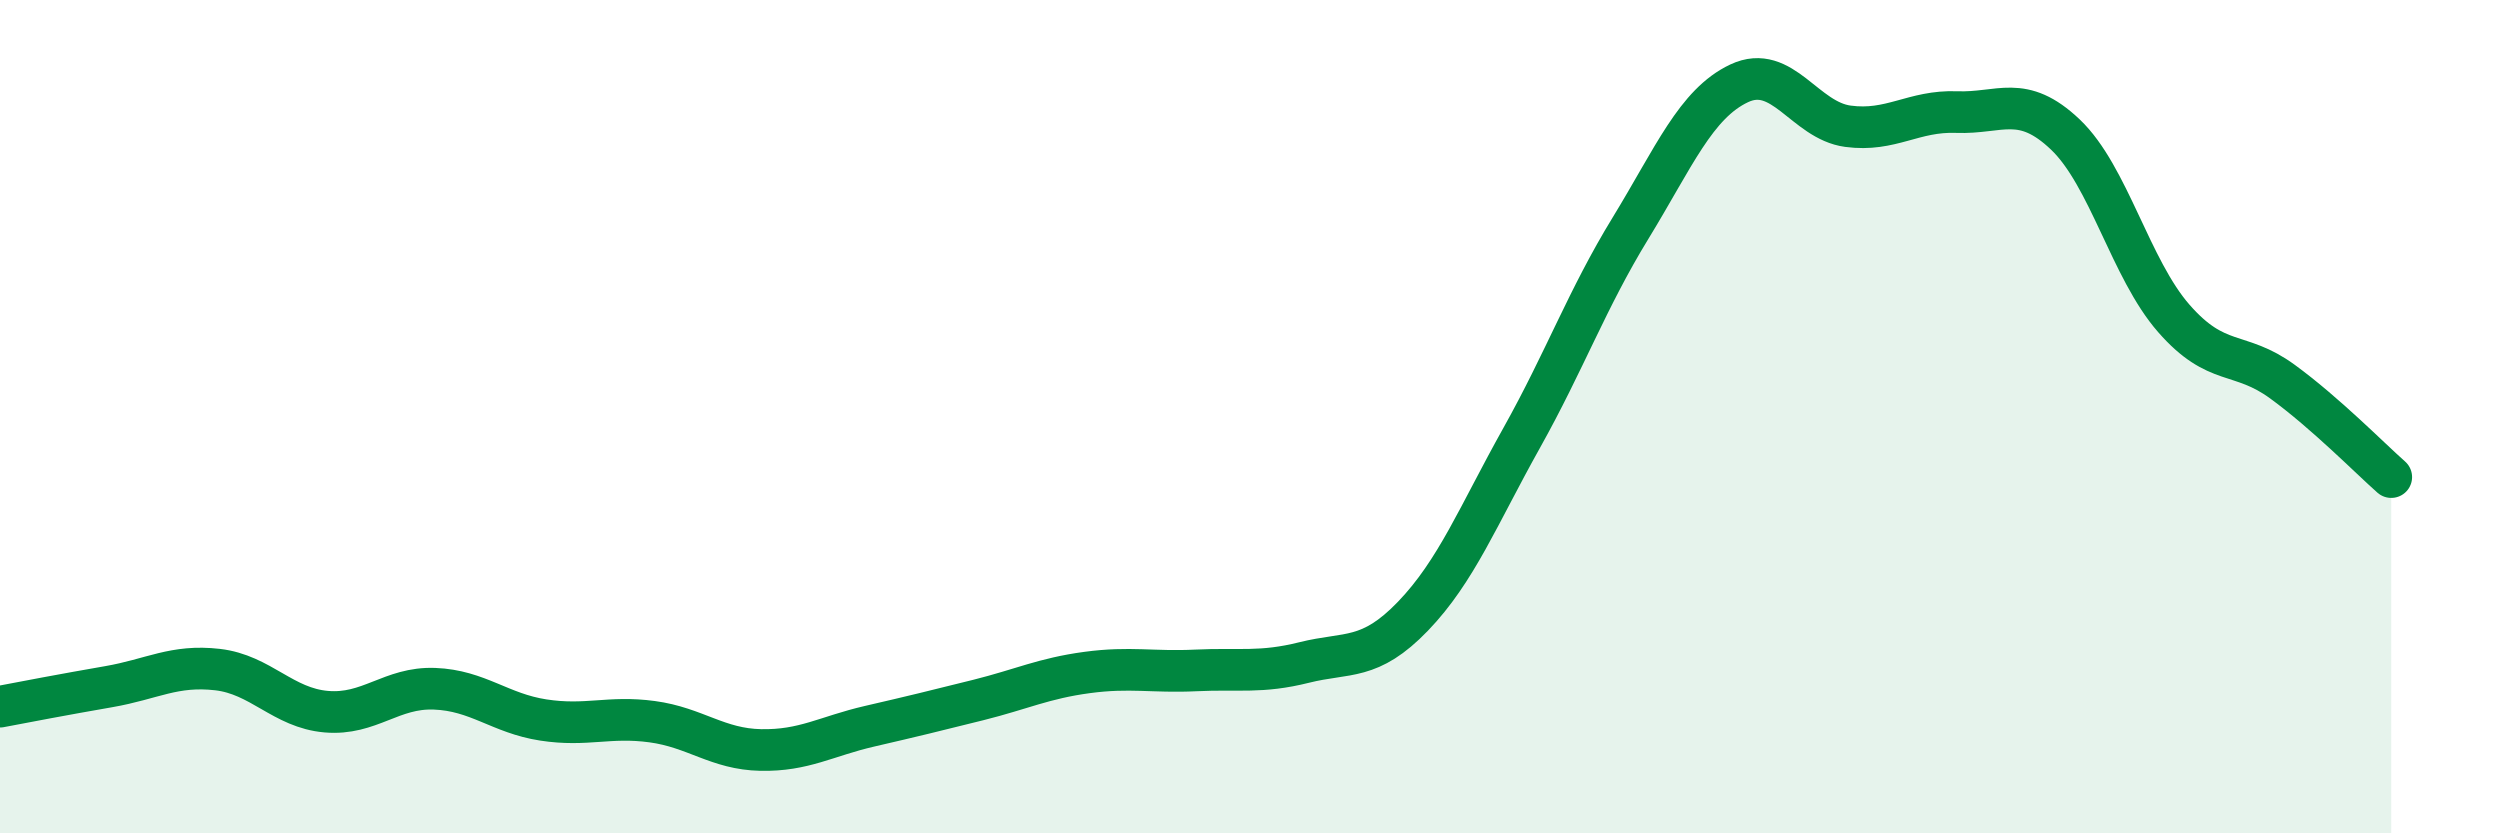
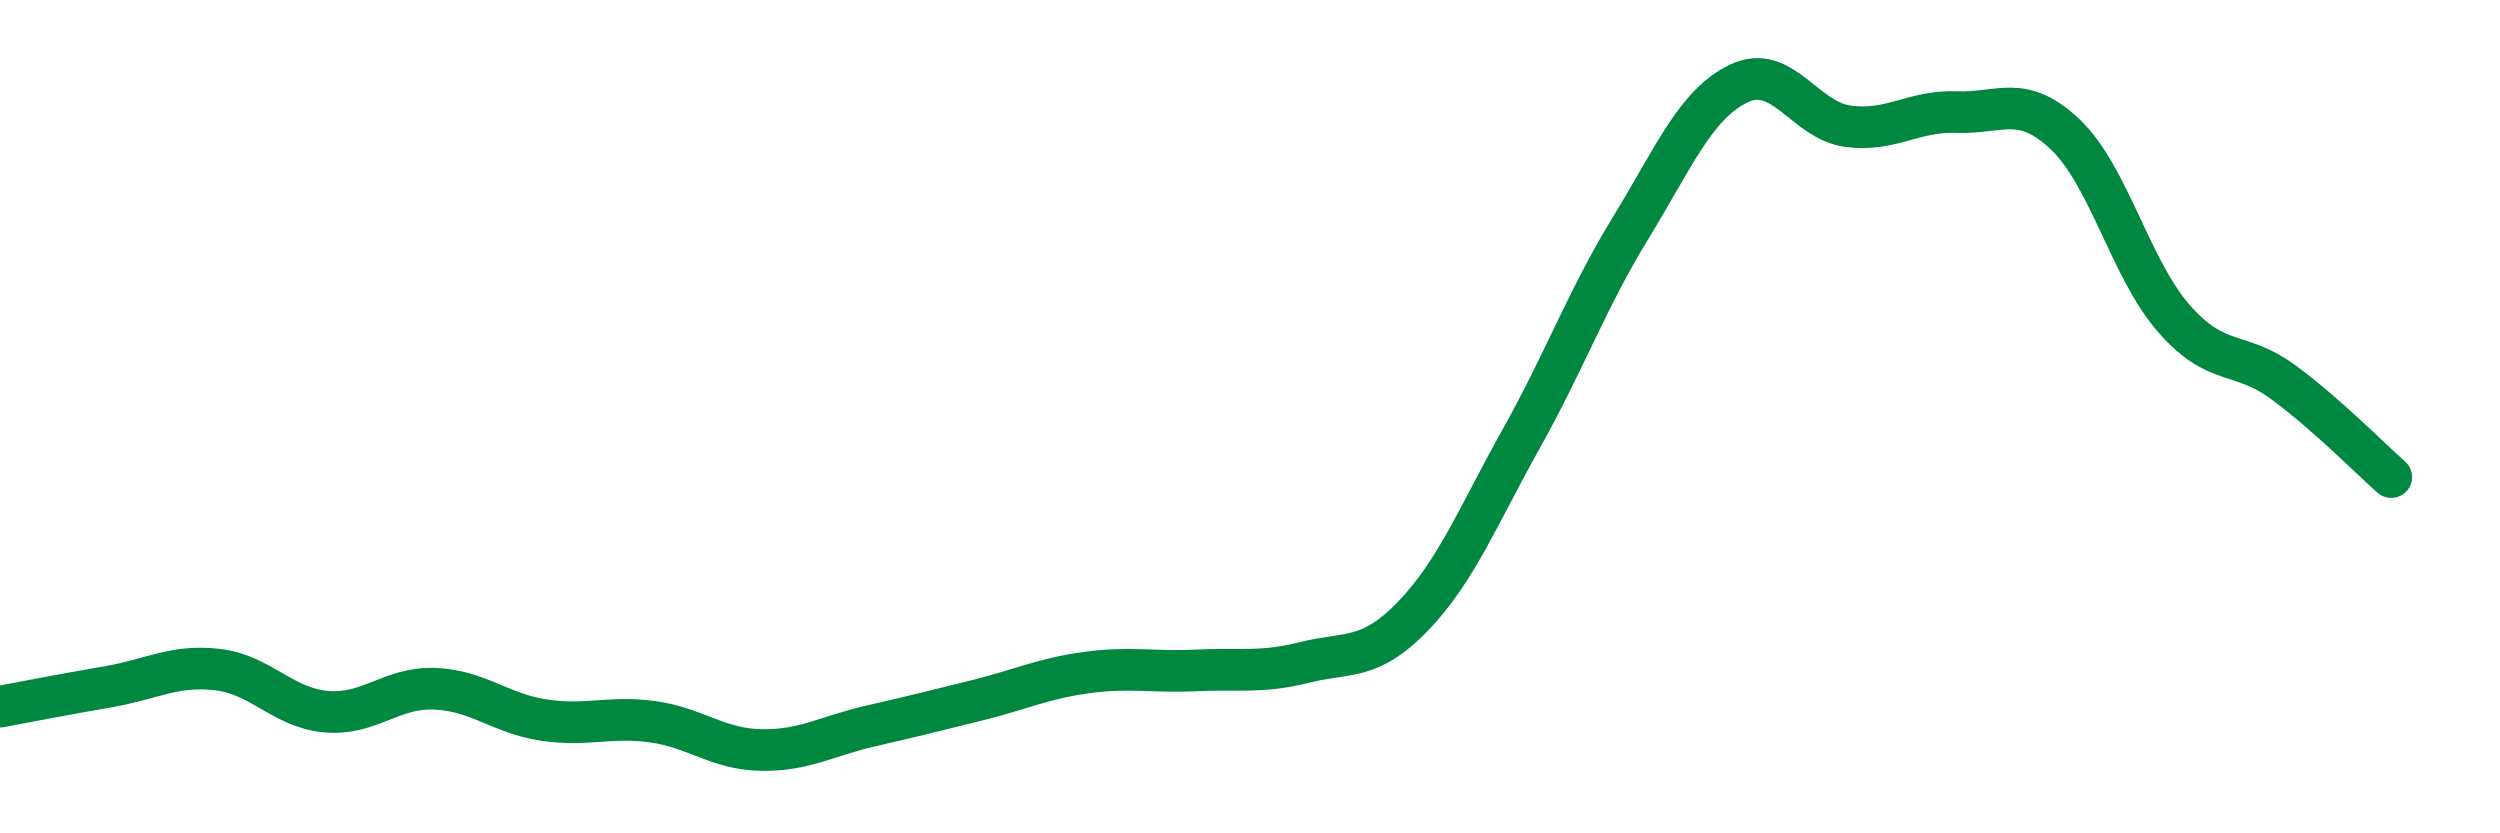
<svg xmlns="http://www.w3.org/2000/svg" width="60" height="20" viewBox="0 0 60 20">
-   <path d="M 0,16.96 C 0.52,16.86 1.57,16.66 2.61,16.48 C 3.65,16.3 4.18,15.95 5.22,16.07 C 6.26,16.19 6.79,16.99 7.83,17.08 C 8.87,17.17 9.39,16.49 10.43,16.53 C 11.47,16.57 12,17.12 13.04,17.28 C 14.08,17.44 14.61,17.18 15.65,17.32 C 16.69,17.46 17.22,17.98 18.26,18 C 19.3,18.02 19.83,17.67 20.87,17.43 C 21.91,17.19 22.44,17.06 23.48,16.8 C 24.52,16.54 25.05,16.28 26.09,16.14 C 27.13,16 27.66,16.14 28.7,16.09 C 29.74,16.04 30.26,16.16 31.3,15.9 C 32.34,15.64 32.87,15.87 33.91,14.79 C 34.95,13.71 35.48,12.37 36.52,10.51 C 37.56,8.65 38.09,7.18 39.13,5.48 C 40.17,3.78 40.7,2.49 41.74,2 C 42.78,1.51 43.31,2.89 44.35,3.03 C 45.39,3.17 45.92,2.65 46.96,2.69 C 48,2.73 48.53,2.24 49.57,3.23 C 50.61,4.22 51.13,6.45 52.17,7.64 C 53.21,8.83 53.74,8.4 54.78,9.16 C 55.82,9.92 56.87,10.99 57.39,11.45L57.39 20L0 20Z" fill="#008740" opacity="0.1" stroke-linecap="round" stroke-linejoin="round" />
  <path d="M 0,16.96 C 0.52,16.86 1.57,16.66 2.61,16.48 C 3.65,16.3 4.18,15.95 5.22,16.07 C 6.26,16.19 6.79,16.99 7.83,17.08 C 8.87,17.17 9.39,16.49 10.43,16.53 C 11.47,16.57 12,17.12 13.04,17.28 C 14.08,17.44 14.61,17.18 15.65,17.32 C 16.69,17.46 17.22,17.98 18.26,18 C 19.3,18.02 19.83,17.67 20.87,17.43 C 21.91,17.19 22.44,17.06 23.48,16.8 C 24.52,16.54 25.05,16.28 26.09,16.14 C 27.13,16 27.66,16.14 28.7,16.09 C 29.74,16.04 30.26,16.16 31.3,15.9 C 32.34,15.64 32.87,15.87 33.91,14.79 C 34.95,13.71 35.48,12.37 36.52,10.51 C 37.56,8.65 38.09,7.18 39.13,5.48 C 40.17,3.78 40.7,2.49 41.74,2 C 42.78,1.51 43.31,2.89 44.35,3.03 C 45.39,3.17 45.92,2.65 46.96,2.69 C 48,2.73 48.53,2.24 49.57,3.23 C 50.61,4.22 51.13,6.45 52.17,7.64 C 53.21,8.83 53.74,8.4 54.78,9.16 C 55.82,9.92 56.87,10.99 57.39,11.45" stroke="#008740" stroke-width="1" fill="none" stroke-linecap="round" stroke-linejoin="round" />
</svg>